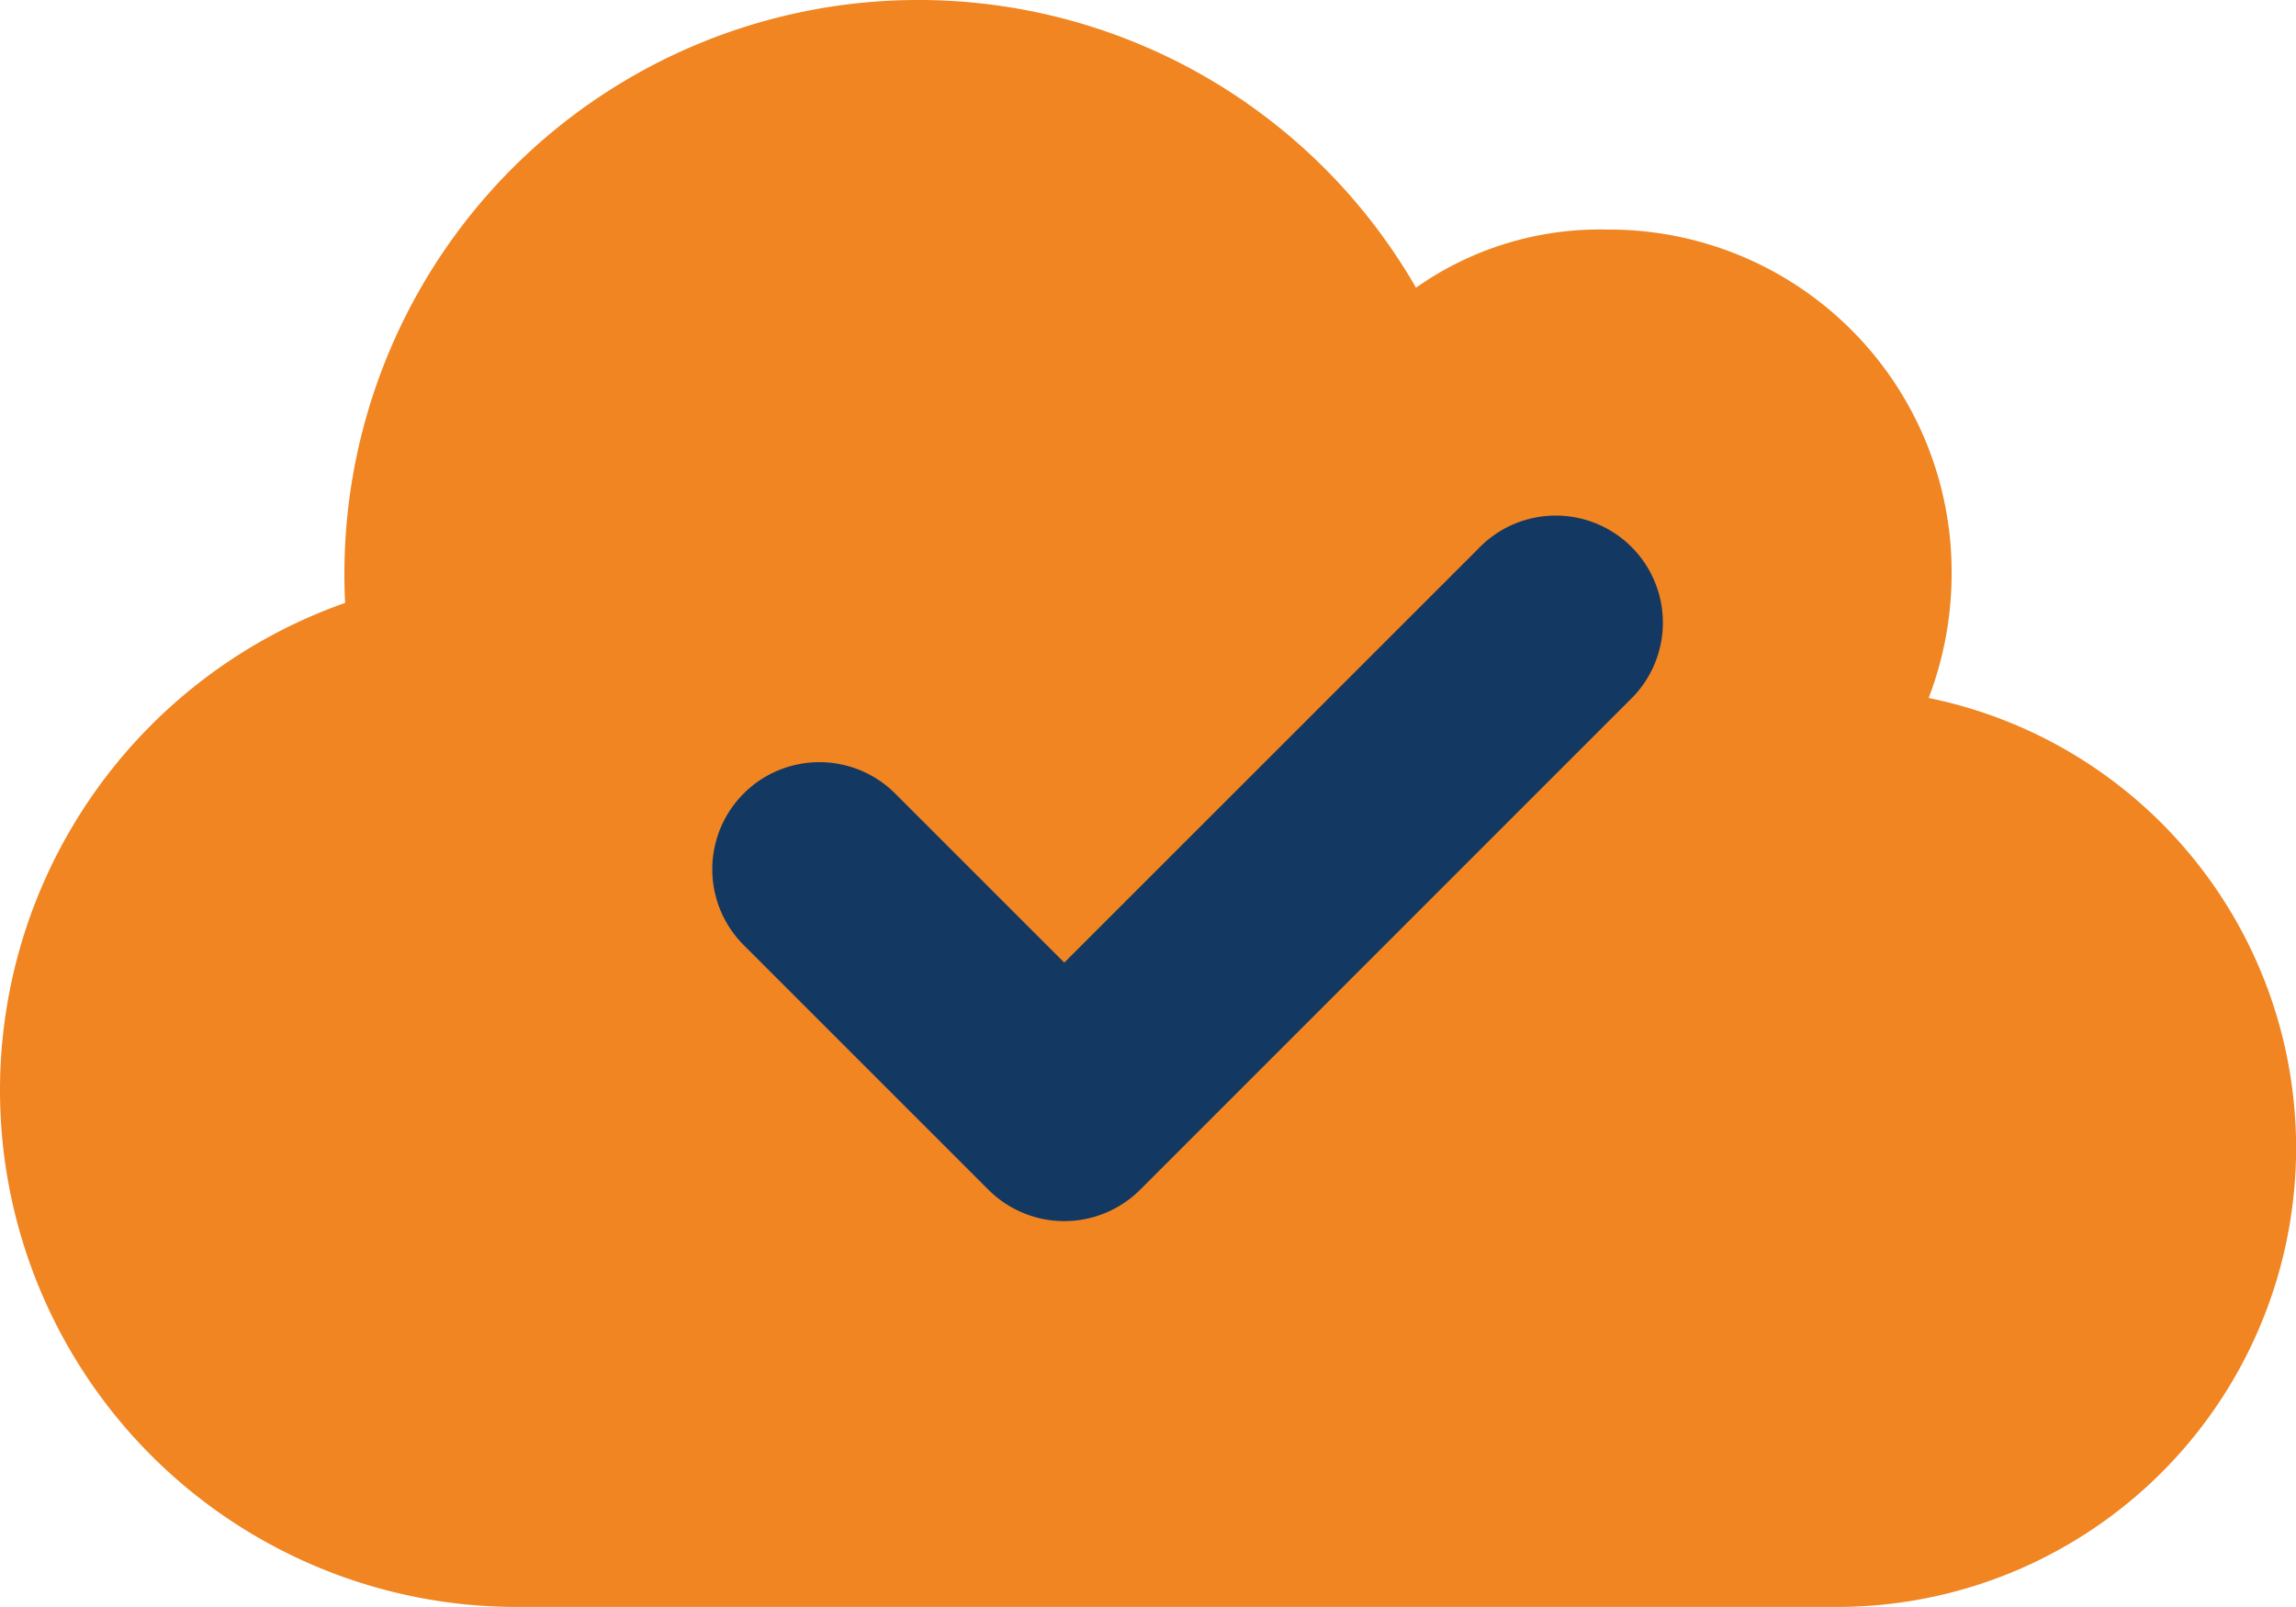
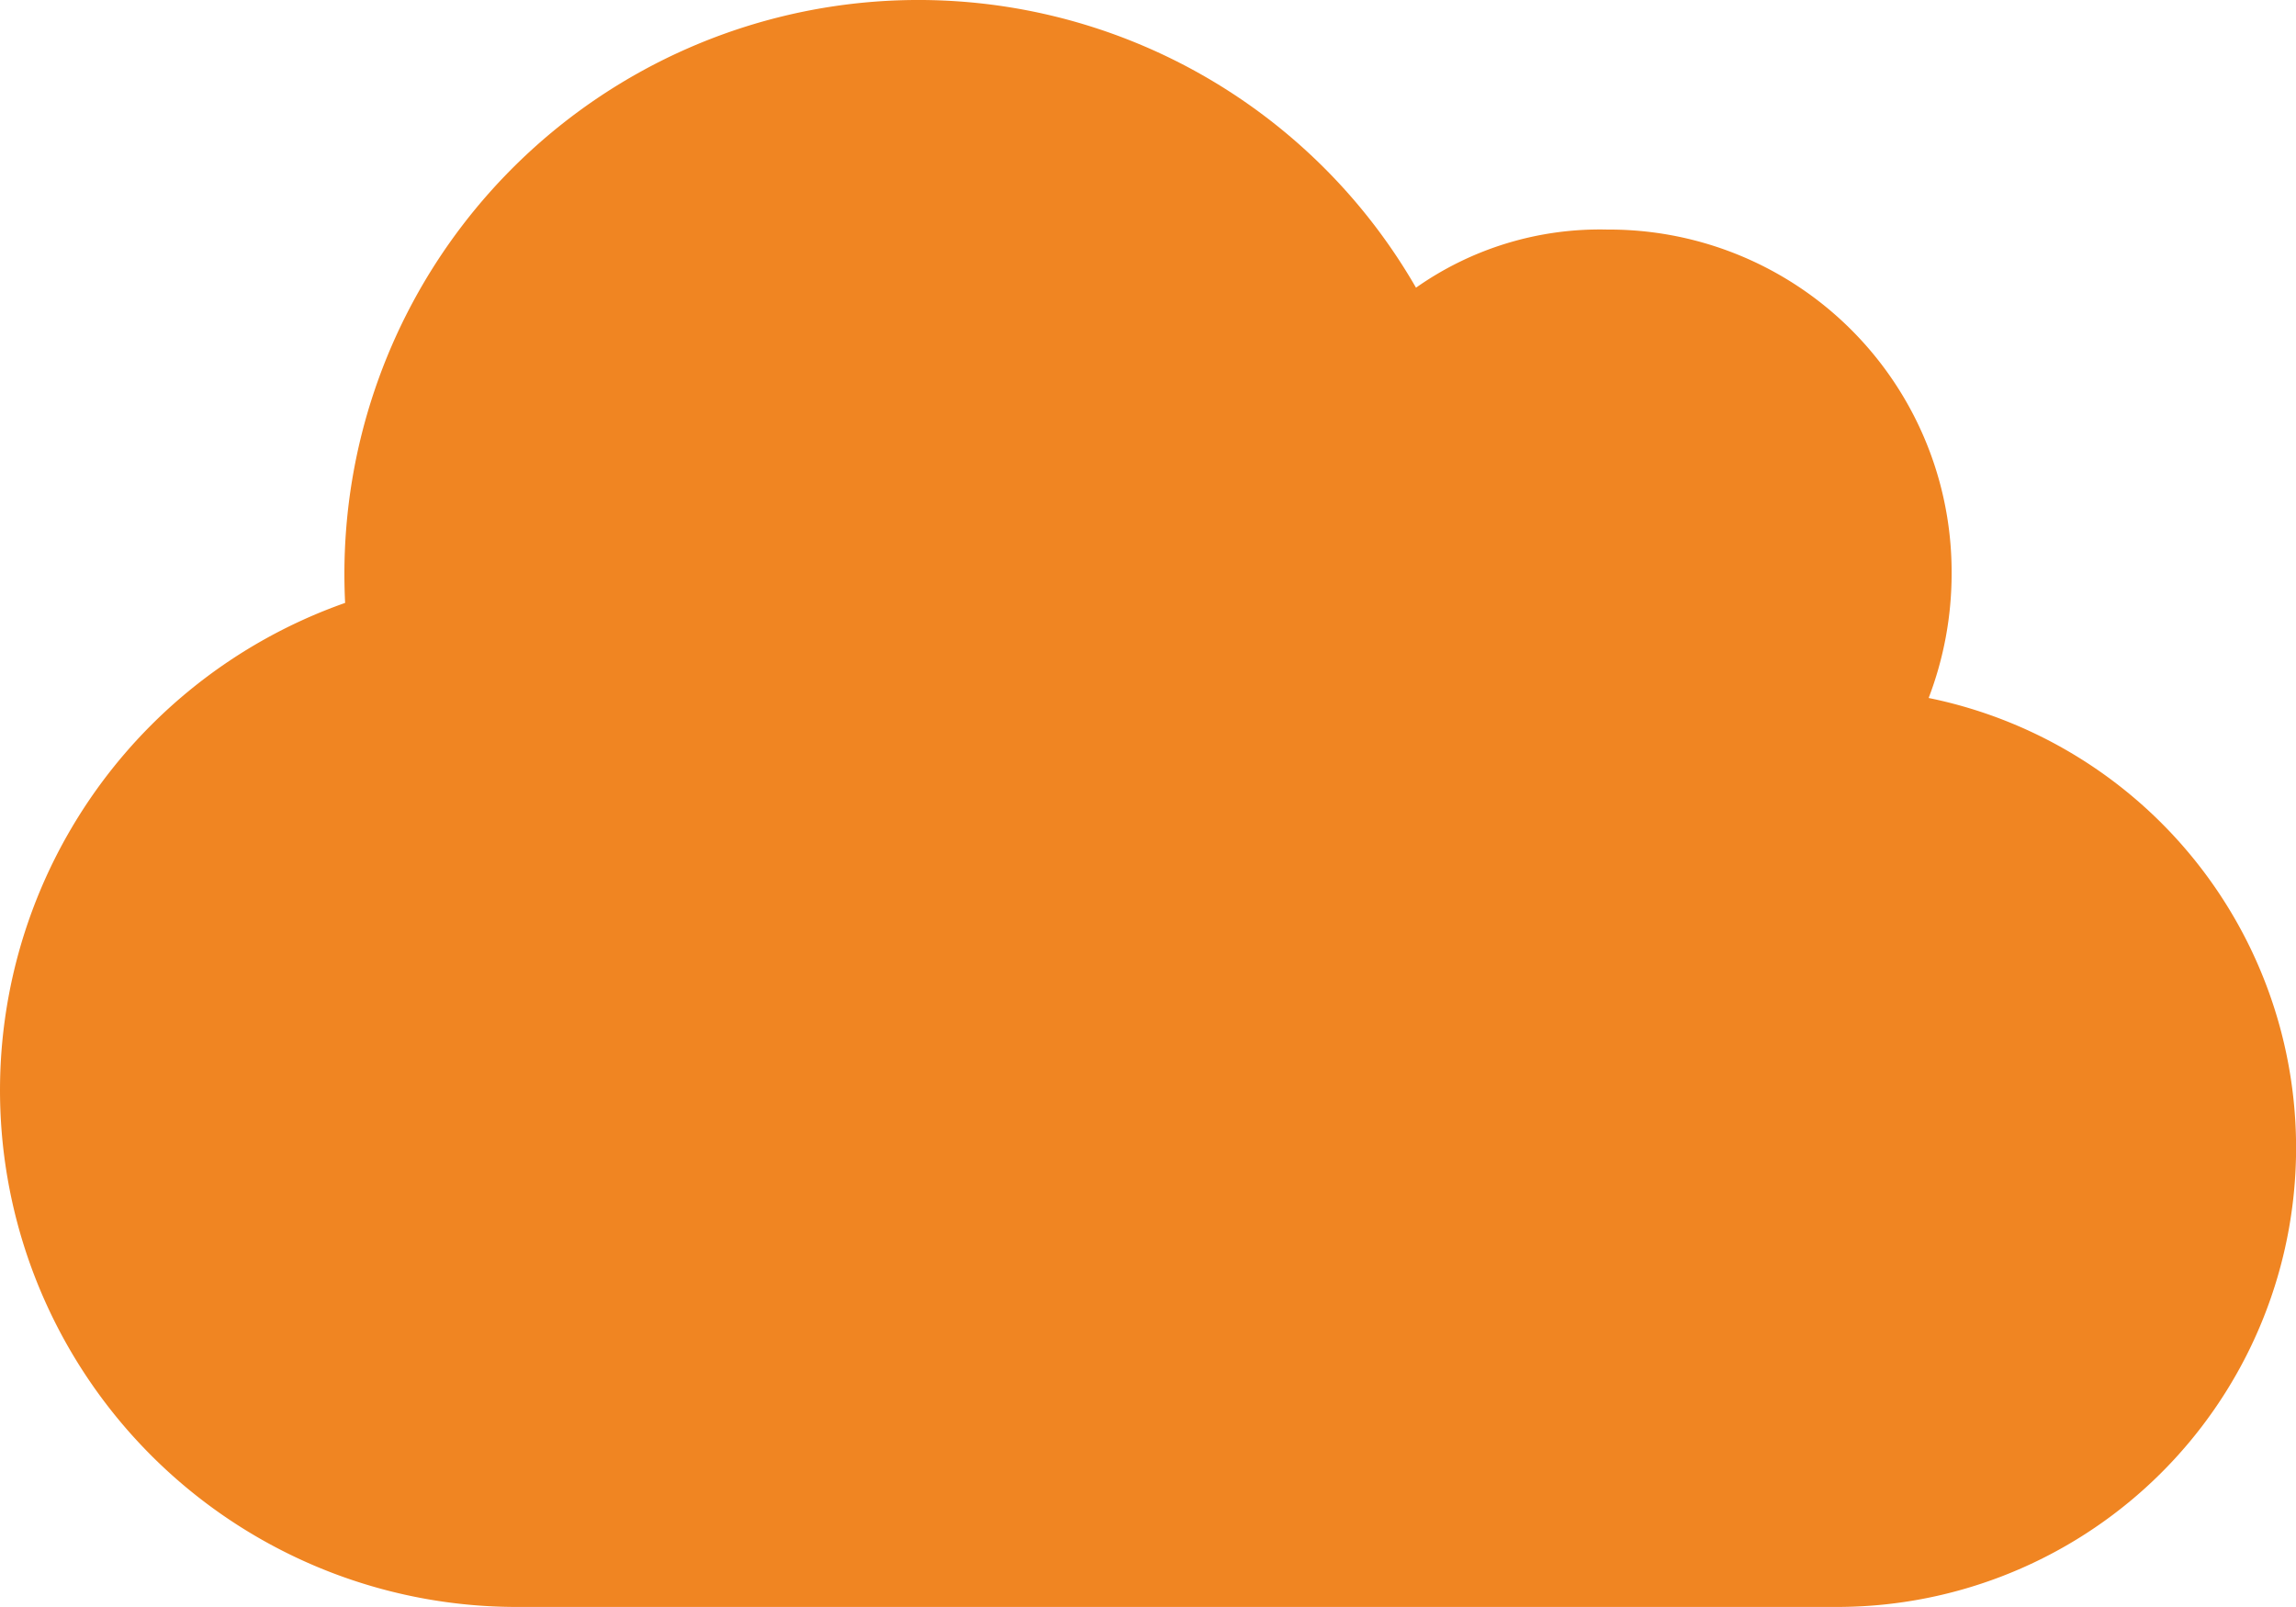
<svg xmlns="http://www.w3.org/2000/svg" width="97.212" height="68.049" viewBox="0 0 97.212 68.049">
  <g id="CLOUD" transform="translate(-3691.394 -9179)">
    <path id="cloud-solid" d="M14.612,57.533q-.03-.615-.03-1.23A24.305,24.305,0,0,1,59.953,44.182a13.509,13.509,0,0,1,8.1-2.461A14.5,14.5,0,0,1,82.631,56.3a14.745,14.745,0,0,1-.972,5.256,19.441,19.441,0,0,1-3.888,38.49h-55.9a21.879,21.879,0,0,1-7.261-42.515Z" transform="translate(3691.394 9147)" fill="#f08522" />
-     <path id="circle-check-solid" d="M64.21,39.269A4.535,4.535,0,1,0,57.8,32.856L40.275,50.378l-7.158-7.158A4.535,4.535,0,1,0,26.7,49.633L37.069,60a4.545,4.545,0,0,0,6.413,0Z" transform="translate(3696.18 9169.384)" fill="#133862" />
  </g>
</svg>